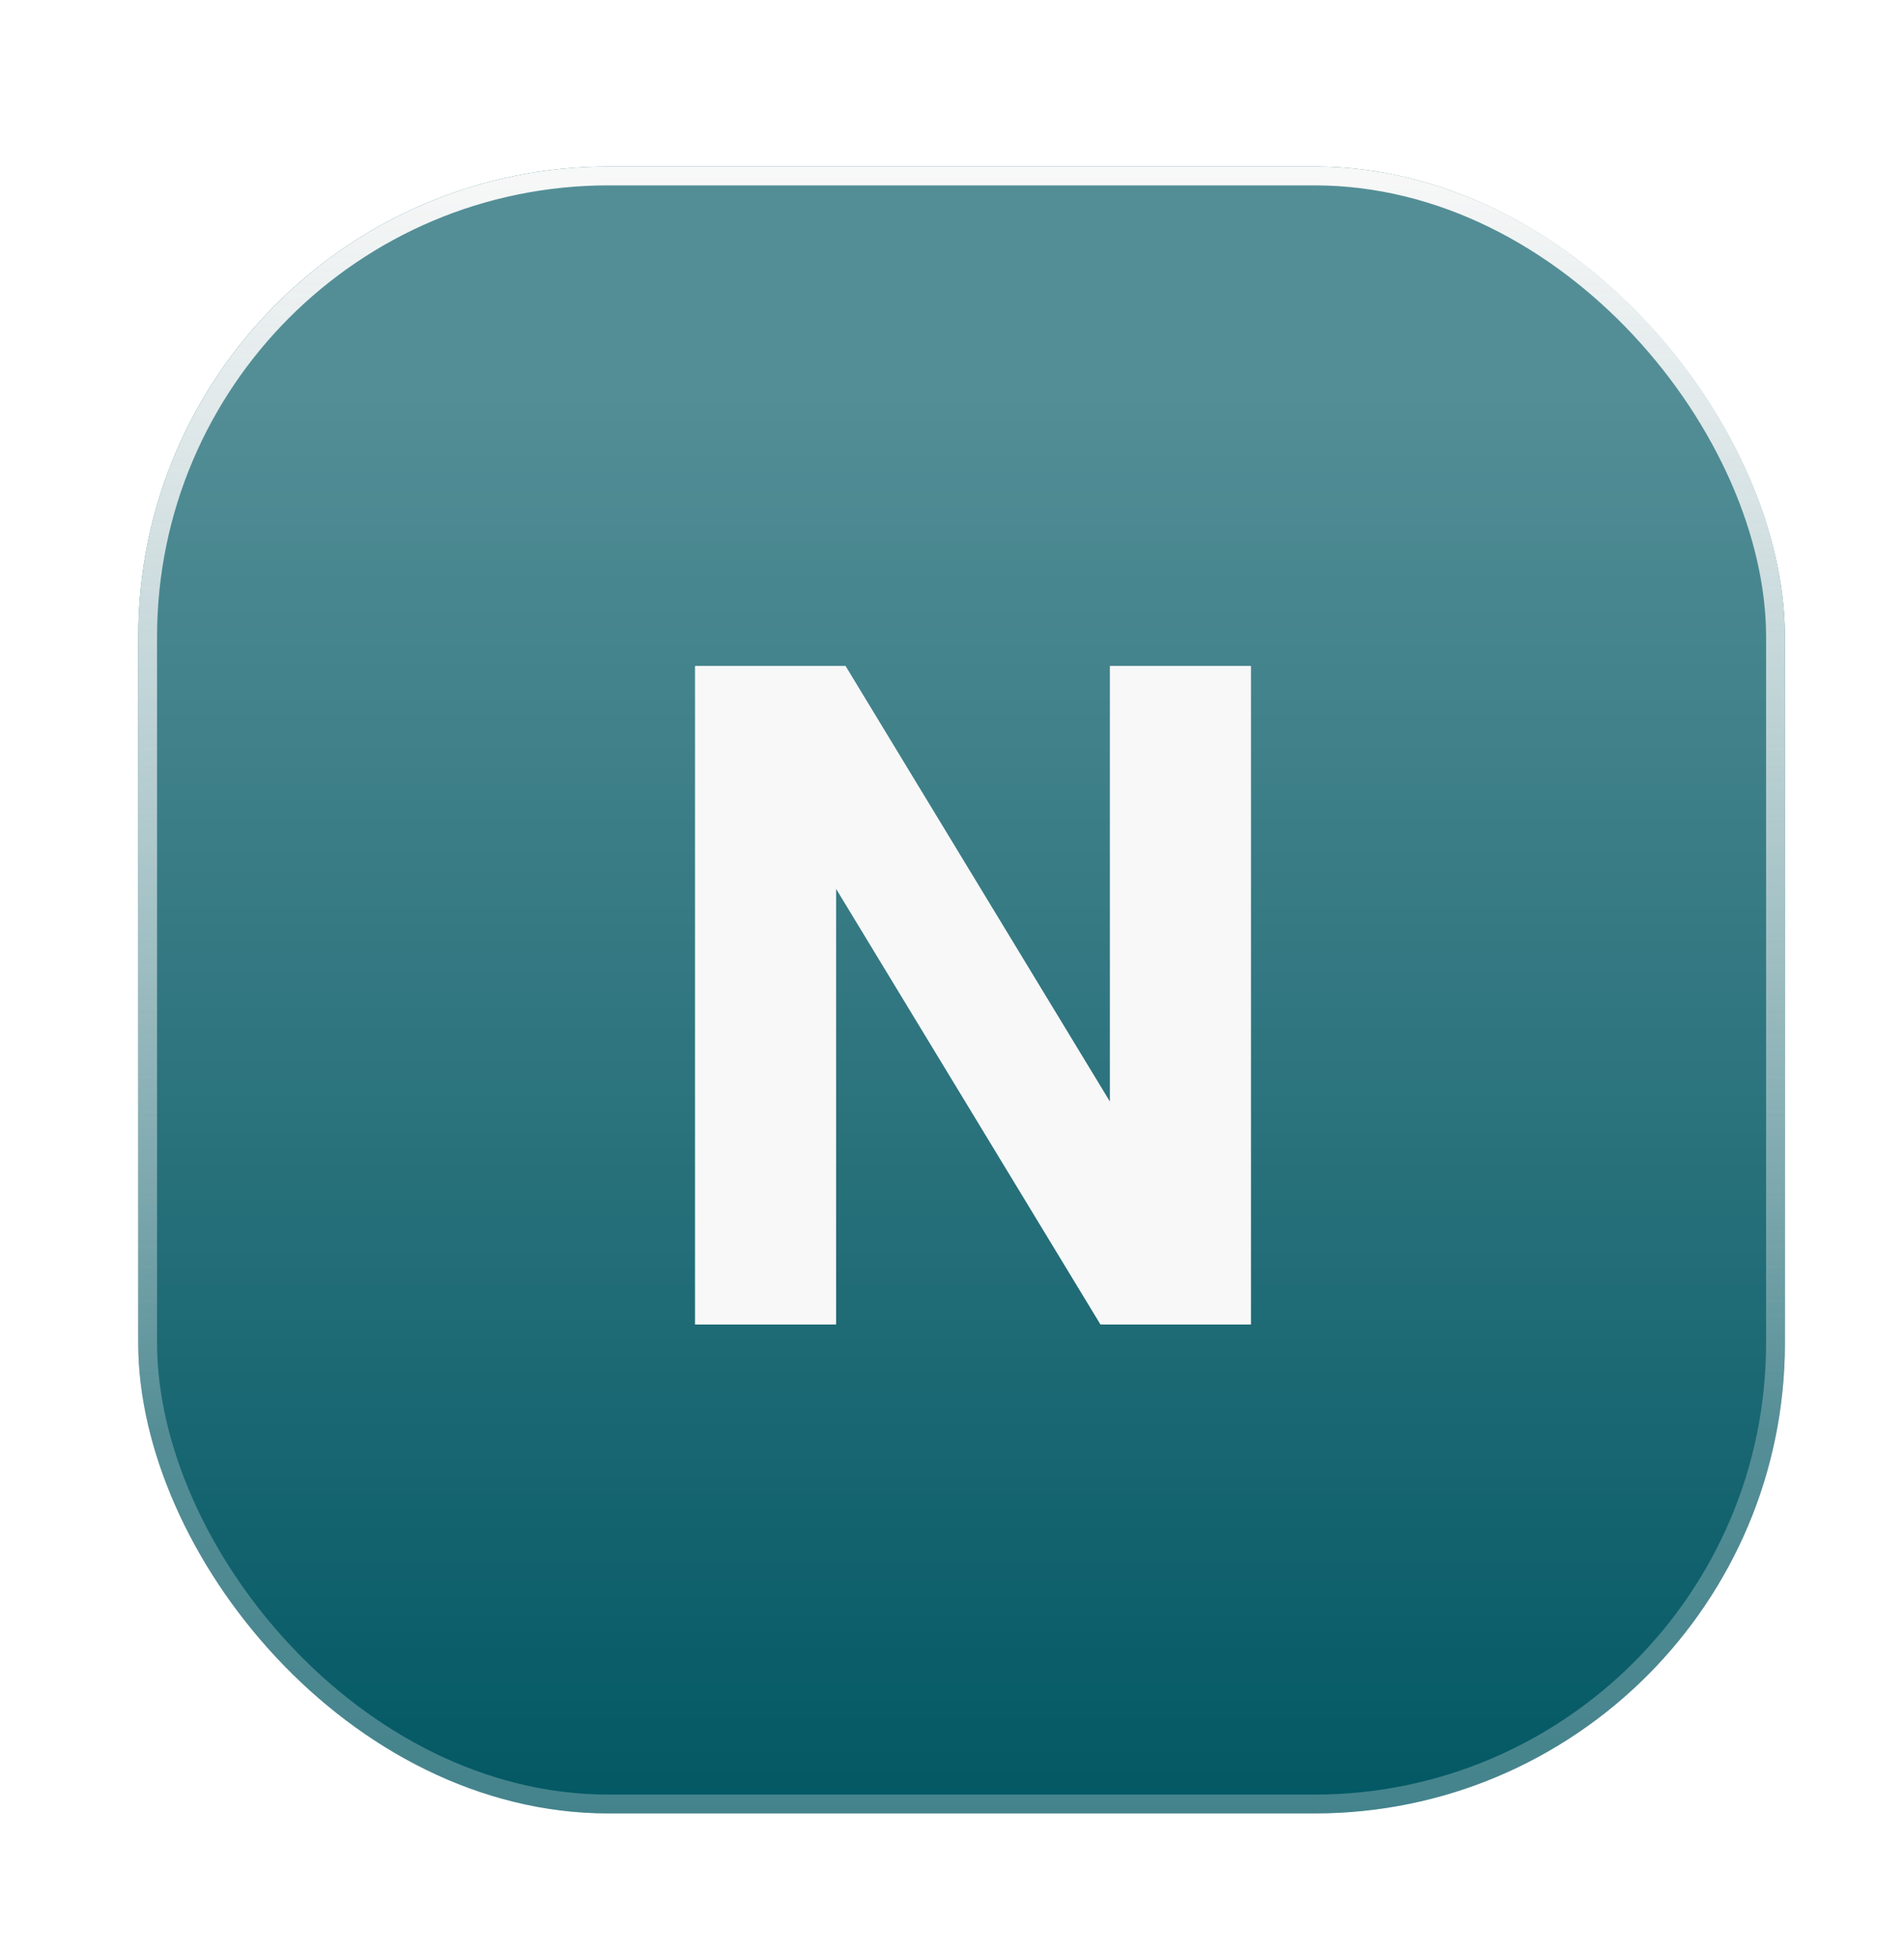
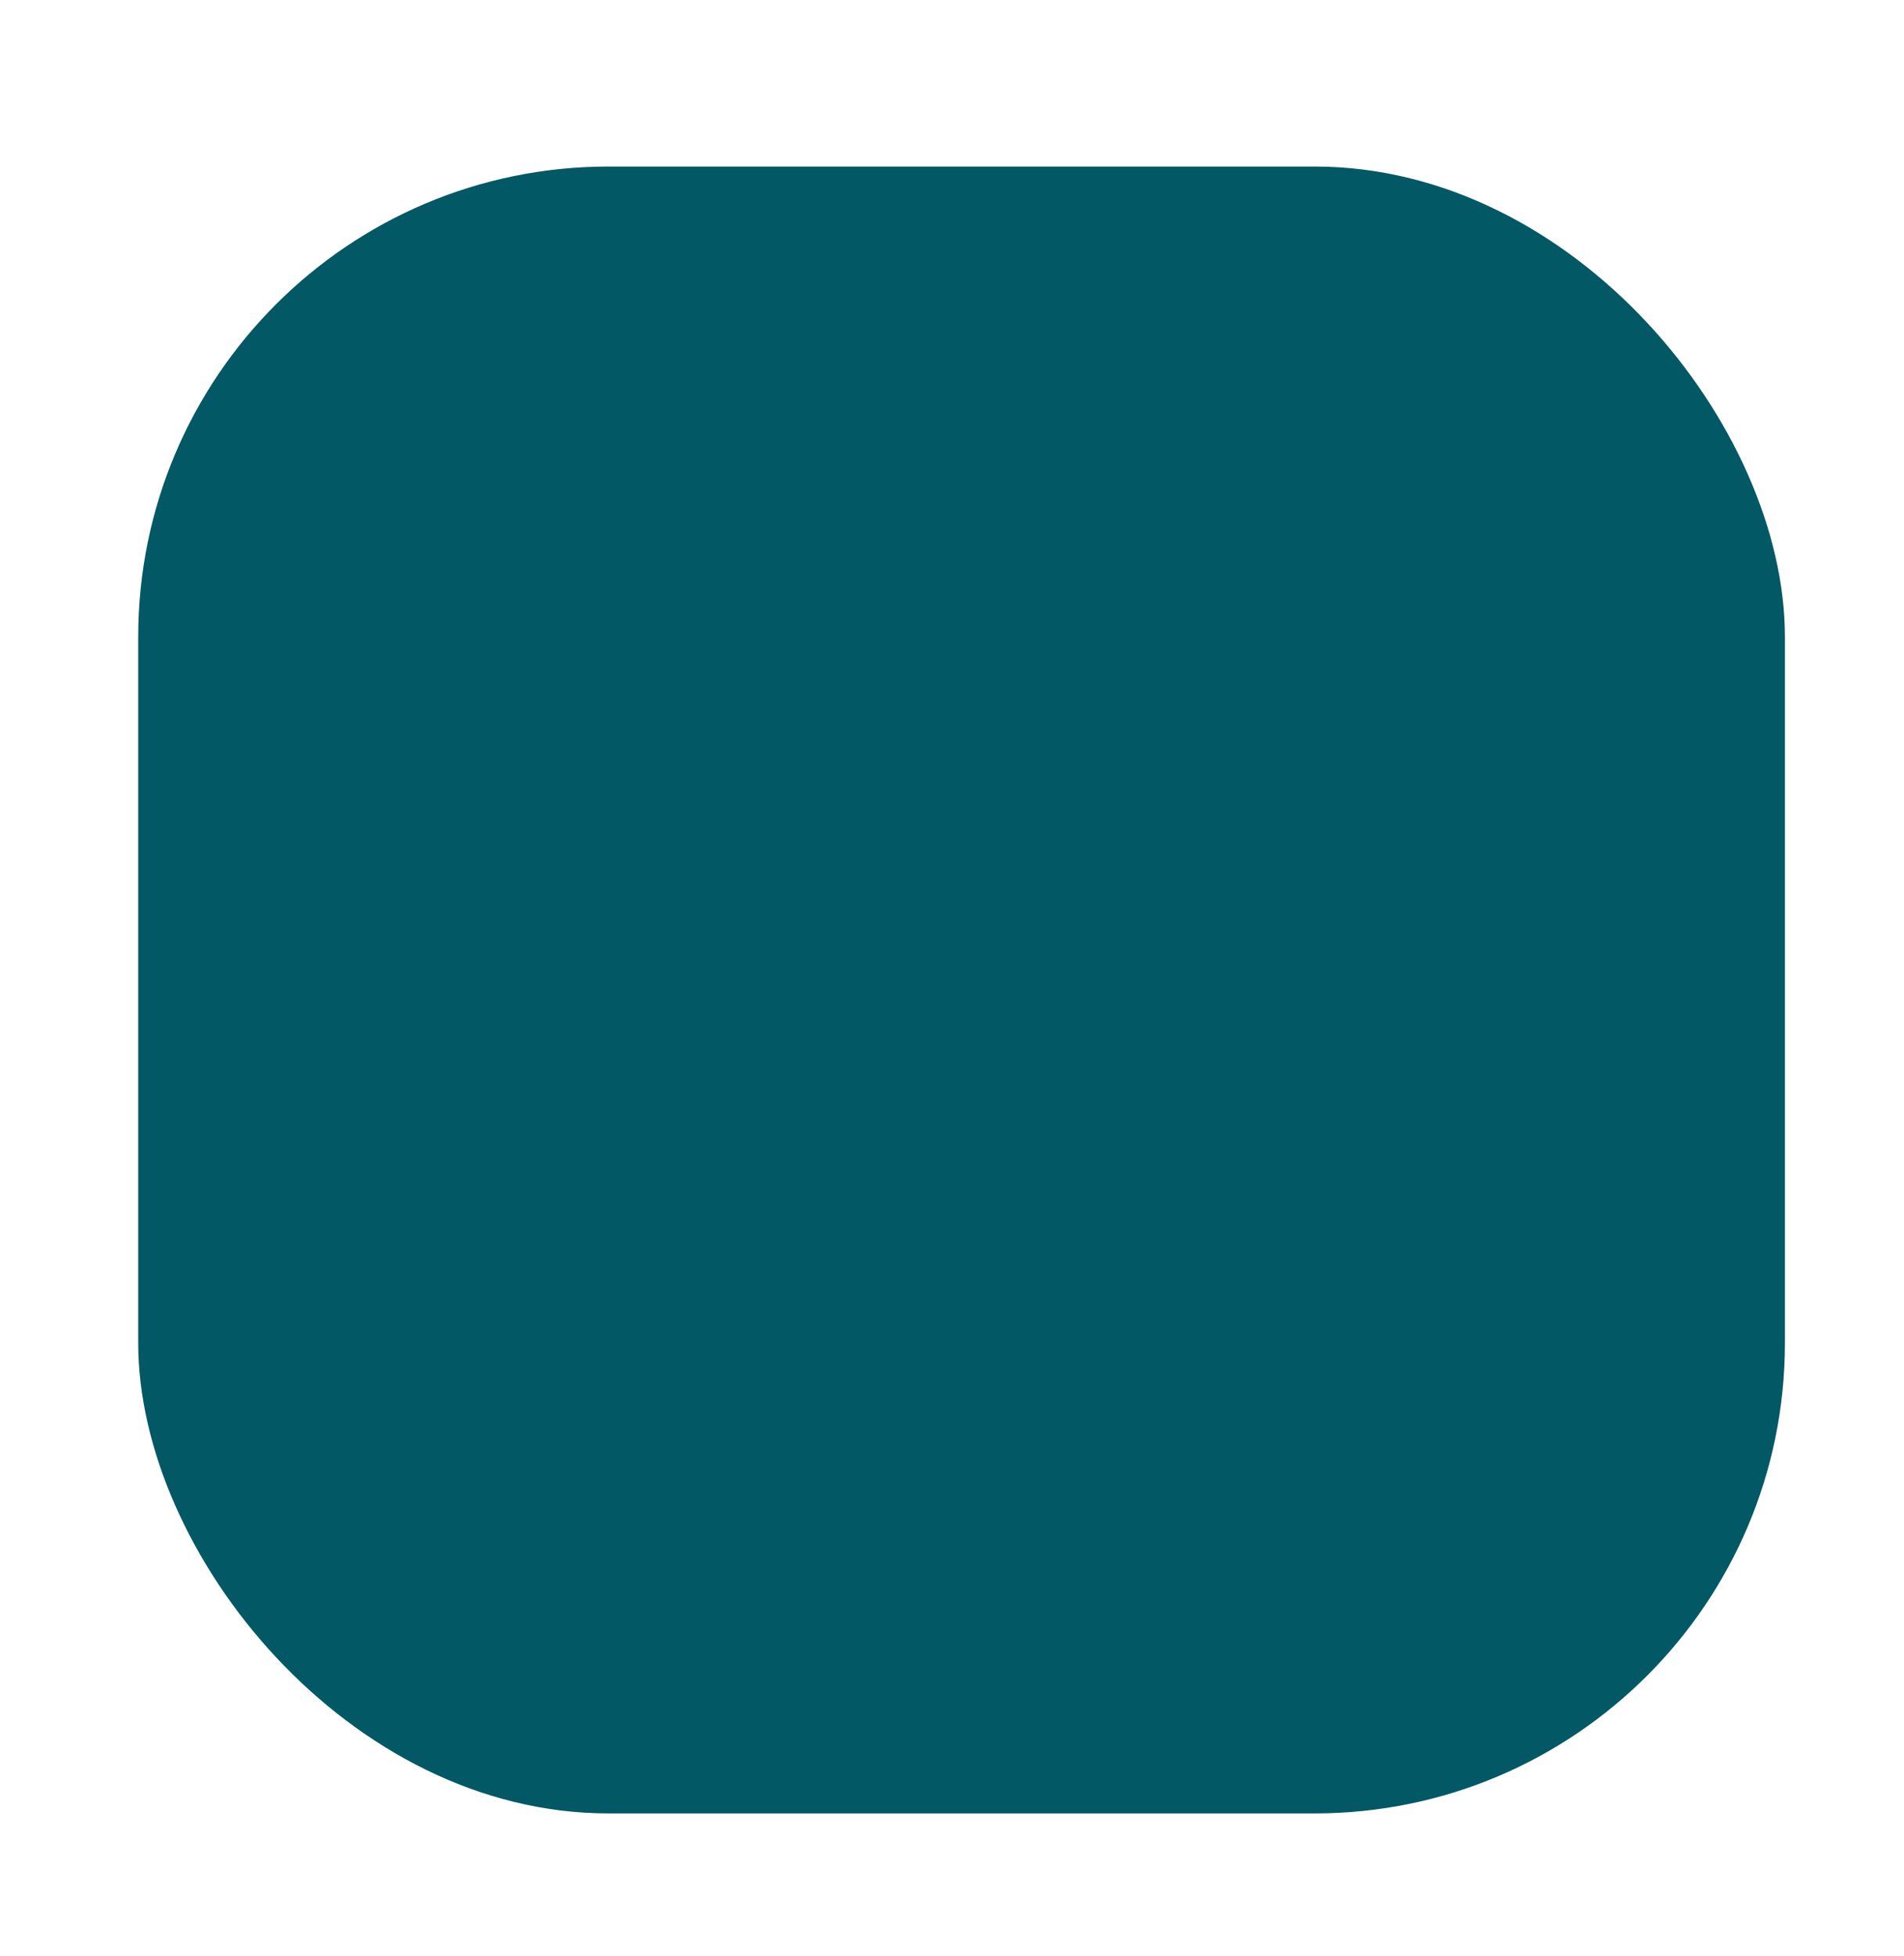
<svg xmlns="http://www.w3.org/2000/svg" width="37" height="38" fill="none">
  <g filter="url(#a)">
    <rect width="32" height="32" x="2.686" y="2.093" fill="#025864" rx="9.14" />
-     <rect width="32" height="32" x="2.686" y="2.093" fill="url(#b)" fill-opacity=".32" rx="9.14" />
-     <rect width="31.634" height="31.634" x="2.869" y="2.276" stroke="url(#c)" stroke-width=".366" rx="8.958" />
-     <path fill="#F8F8F8" d="M13.506 11.796h2.925l5.137 8.464v-8.464h2.742v12.797h-2.925l-5.137-8.464v8.464h-2.742V11.796Z" />
  </g>
  <defs>
    <linearGradient id="b" x1="18.686" x2="18.686" y1="2.093" y2="34.093" gradientUnits="userSpaceOnUse">
      <stop offset=".143" stop-color="#fff" />
      <stop offset="1" stop-color="#fff" stop-opacity="0" />
    </linearGradient>
    <linearGradient id="c" x1="18.686" x2="18.686" y1="2.093" y2="34.093" gradientUnits="userSpaceOnUse">
      <stop stop-color="#F8F8F8" />
      <stop offset=".769" stop-color="#F8F8F8" stop-opacity=".27" />
    </linearGradient>
    <filter id="a" width="36.57" height="36.57" x=".401" y=".95" color-interpolation-filters="sRGB" filterUnits="userSpaceOnUse">
      <feFlood flood-opacity="0" result="BackgroundImageFix" />
      <feColorMatrix in="SourceAlpha" result="hardAlpha" values="0 0 0 0 0 0 0 0 0 0 0 0 0 0 0 0 0 0 127 0" />
      <feMorphology in="SourceAlpha" operator="dilate" radius=".457" result="effect1_dropShadow_33_262" />
      <feOffset />
      <feComposite in2="hardAlpha" operator="out" />
      <feColorMatrix values="0 0 0 0 0.008 0 0 0 0 0.345 0 0 0 0 0.392 0 0 0 1 0" />
      <feBlend in2="BackgroundImageFix" result="effect1_dropShadow_33_262" />
      <feColorMatrix in="SourceAlpha" result="hardAlpha" values="0 0 0 0 0 0 0 0 0 0 0 0 0 0 0 0 0 0 127 0" />
      <feOffset dy="1.143" />
      <feGaussianBlur stdDeviation="1.143" />
      <feComposite in2="hardAlpha" operator="out" />
      <feColorMatrix values="0 0 0 0 0.118 0 0 0 0 0.118 0 0 0 0 0.118 0 0 0 0.16 0" />
      <feBlend in2="effect1_dropShadow_33_262" result="effect2_dropShadow_33_262" />
      <feBlend in="SourceGraphic" in2="effect2_dropShadow_33_262" result="shape" />
    </filter>
  </defs>
</svg>